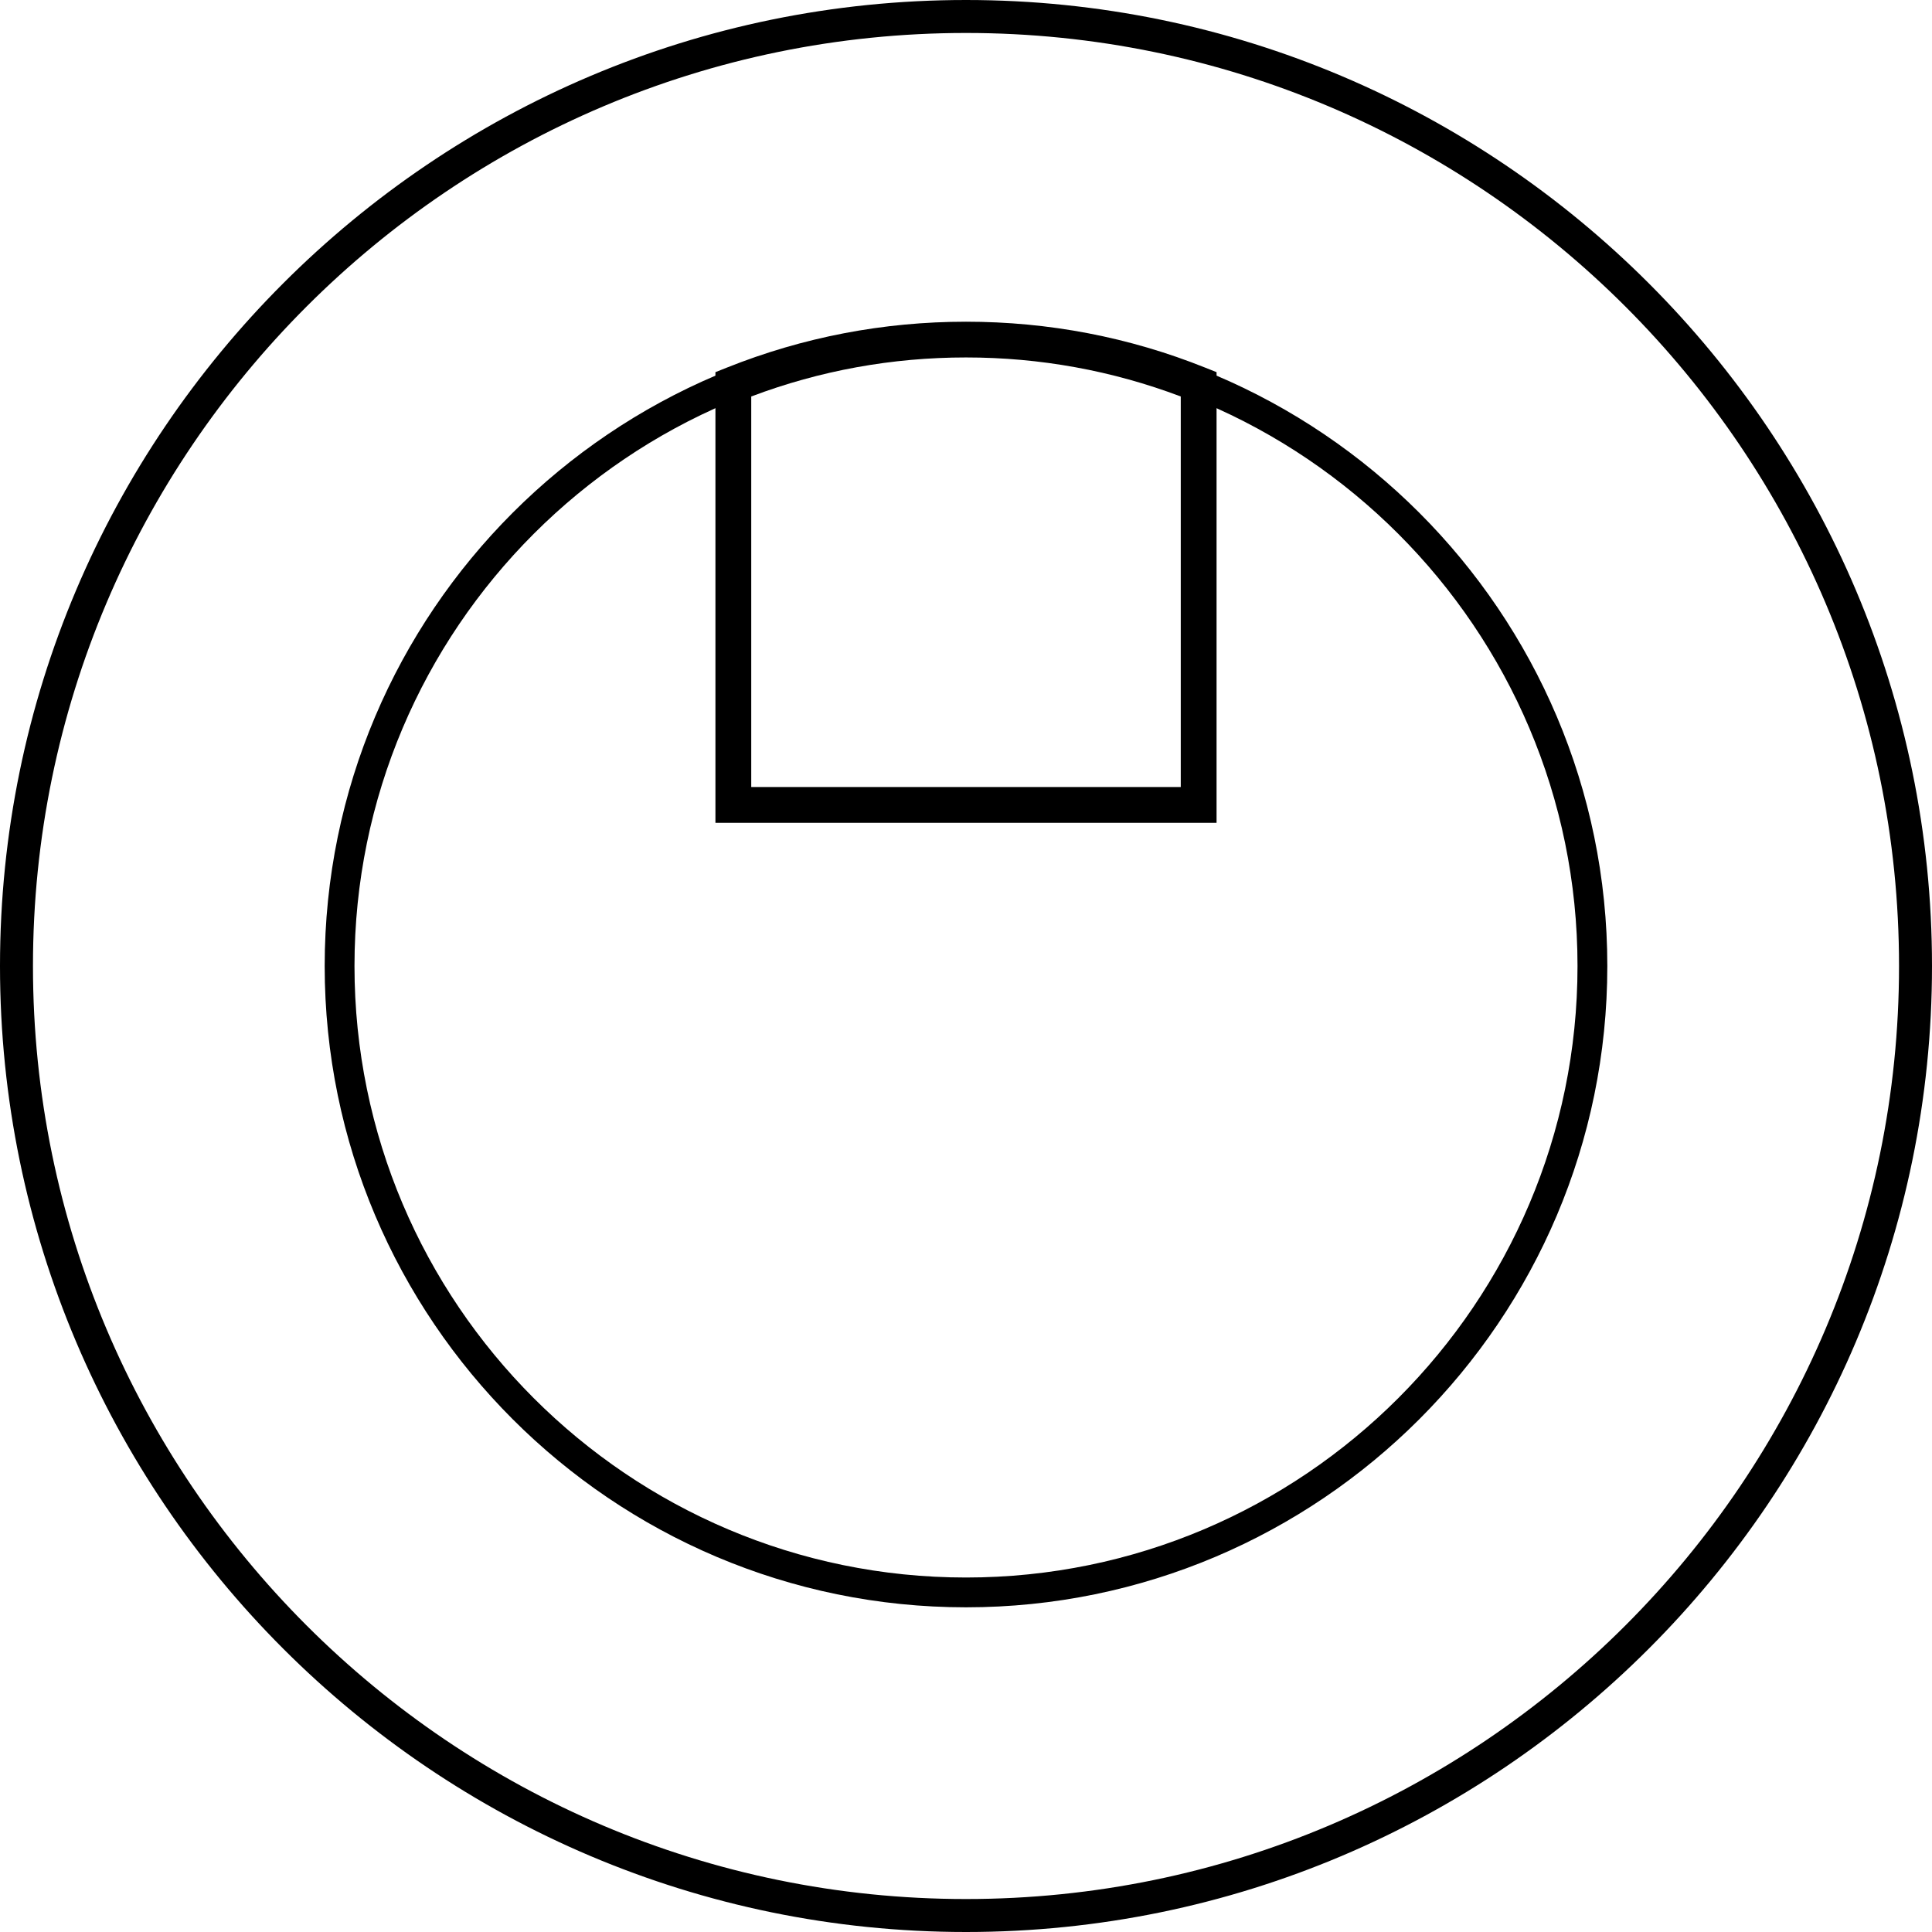
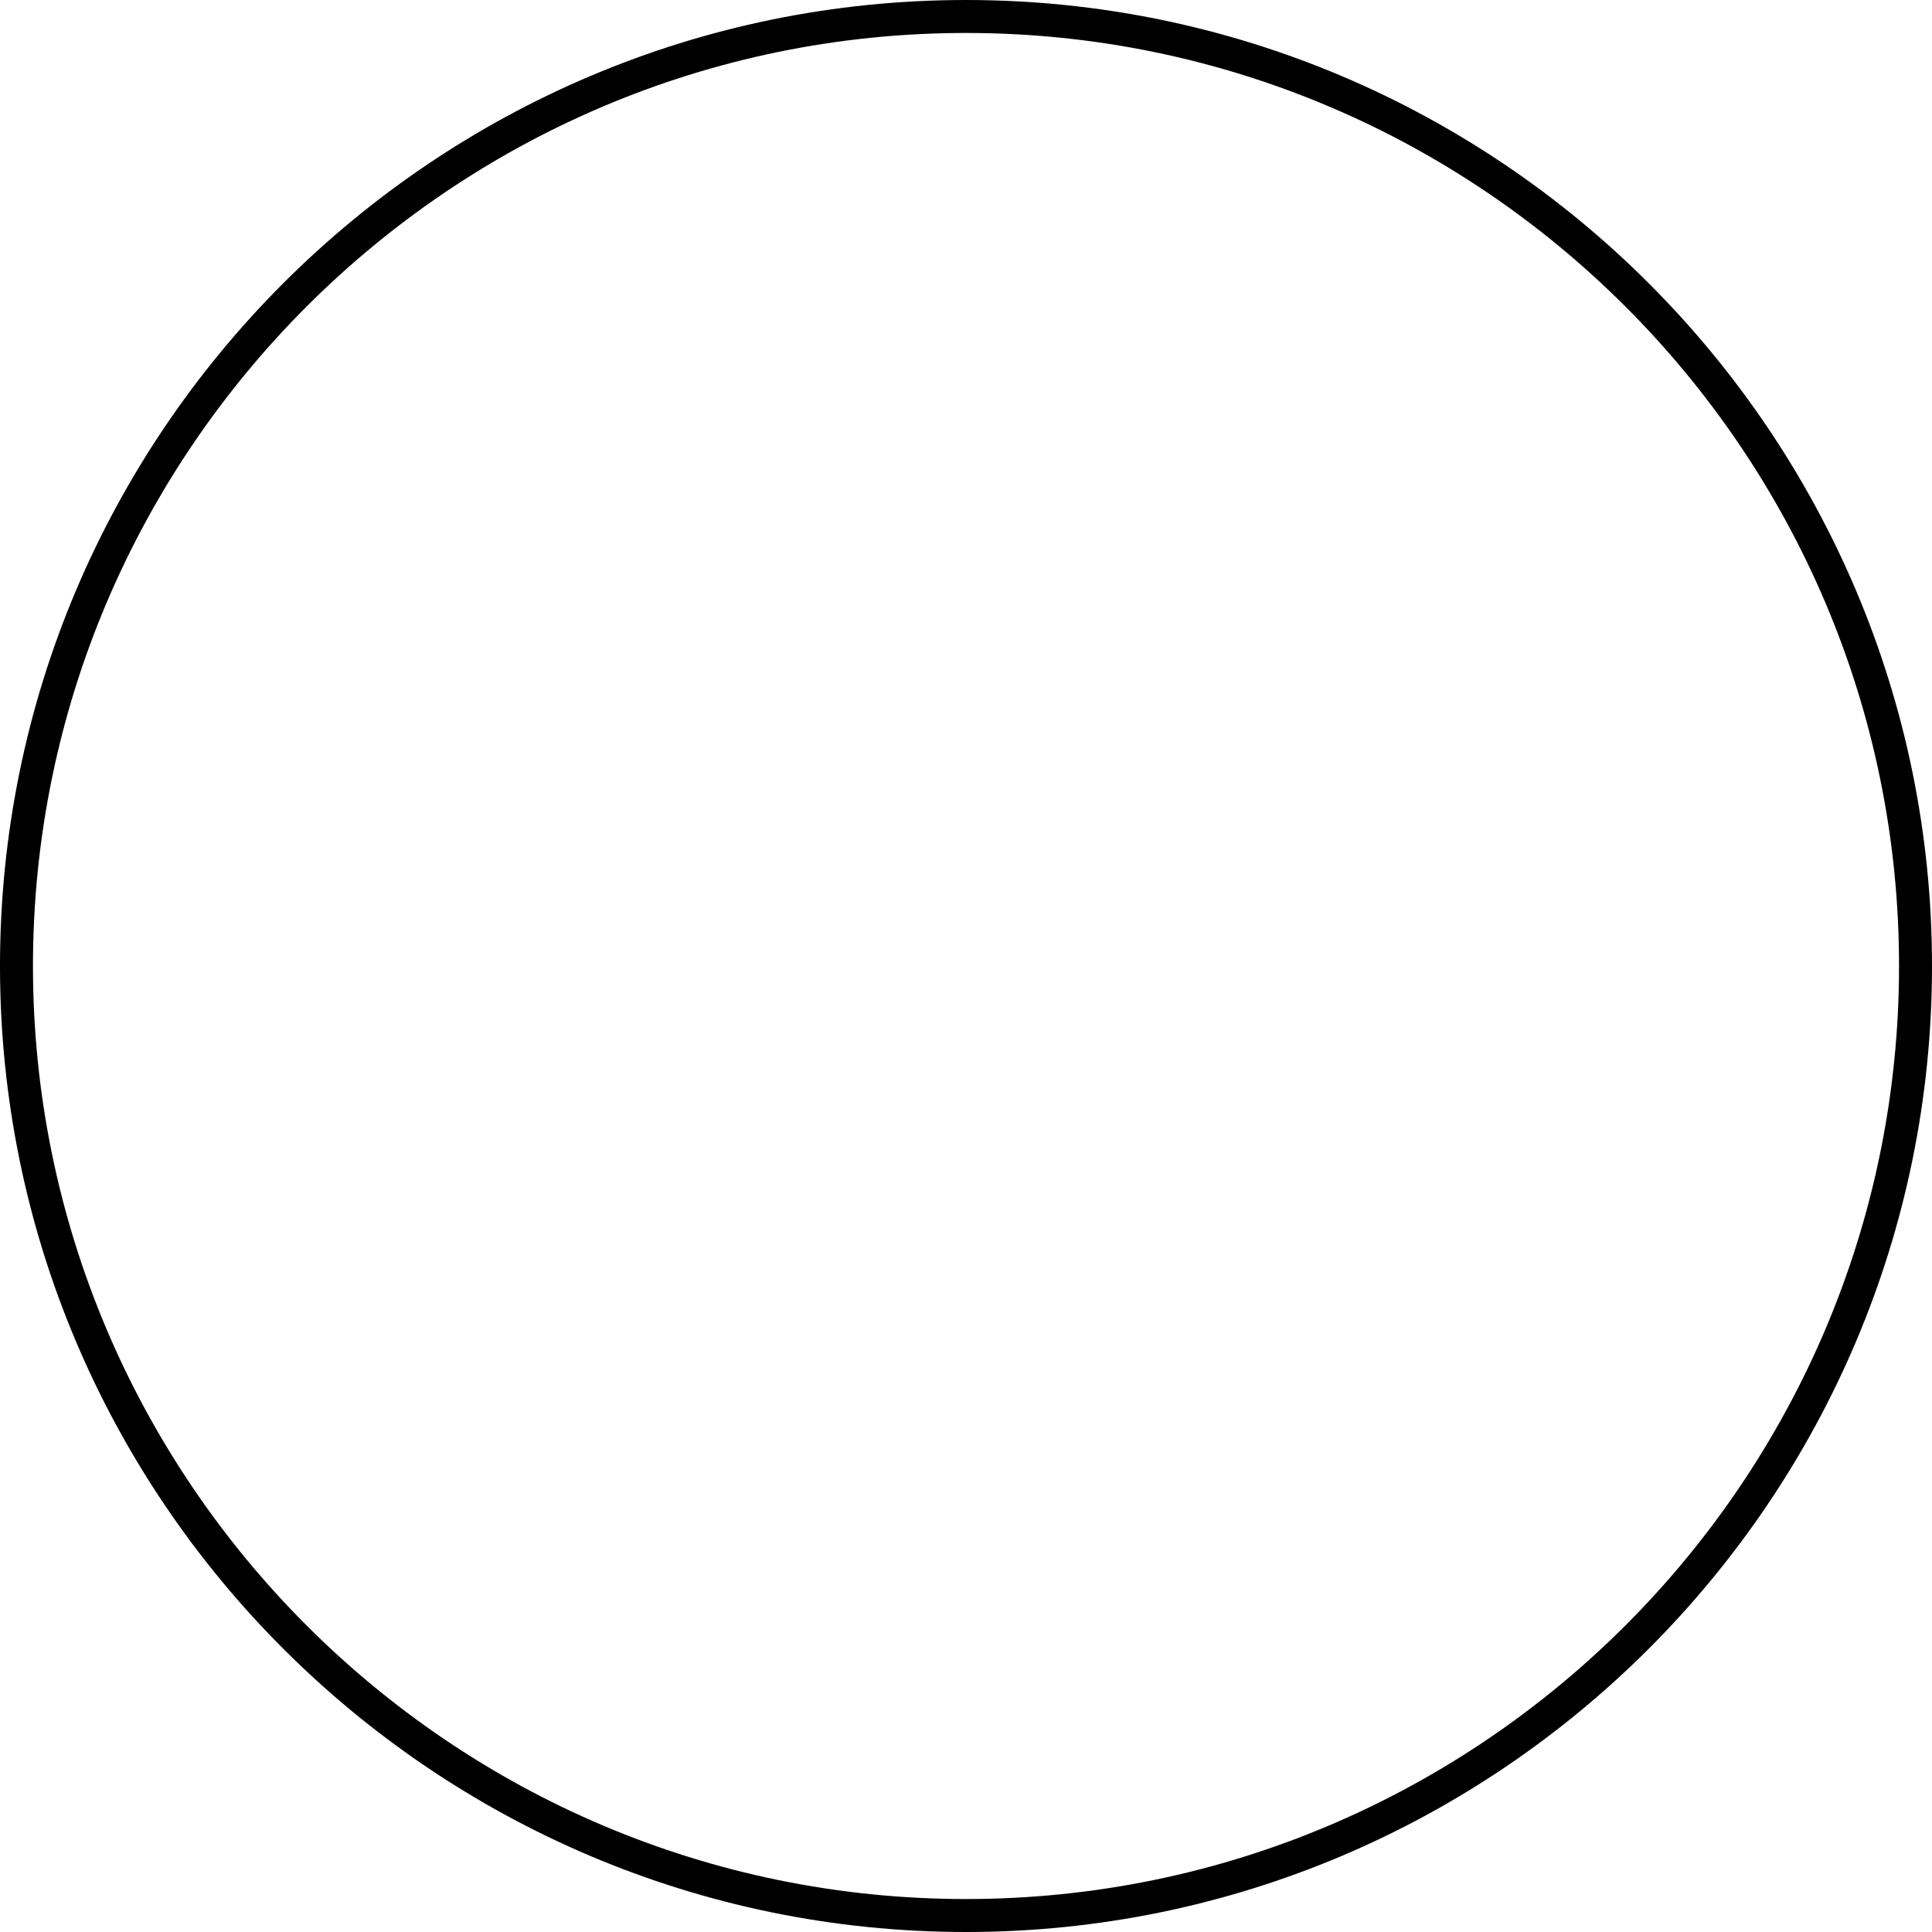
<svg xmlns="http://www.w3.org/2000/svg" t="1733388641482" class="icon" viewBox="0 0 1024 1024" version="1.1" p-id="4532" width="200" height="200">
  <path d="M512 1024C229.684 1024 0 794.316 0 512S229.684 0 512 0 1024 229.684 1024 512 794.316 1024 512 1024z m0-1006.526C239.329 17.474 17.474 239.329 17.474 512S239.329 1006.526 512 1006.526 1006.526 784.671 1006.526 512 784.671 17.474 512 17.474z" p-id="4533" />
-   <path d="M512 851.912c-187.43 0-339.912-152.482-339.912-339.912s152.482-339.912 339.912-339.912 339.912 152.482 339.912 339.912-152.482 339.912-339.912 339.912z m0-664.027c-178.728 0-324.115 145.387-324.115 324.115s145.387 324.115 324.115 324.115 324.115-145.387 324.115-324.115-145.387-324.115-324.115-324.115z" p-id="4534" />
-   <path d="M644.805 436.126h-265.611V197.251l5.976-2.377c40.366-16.146 83.038-24.359 126.829-24.359s86.463 8.178 126.829 24.359l5.976 2.377v238.875z m-246.634-18.977h227.657V210.147c-36.347-13.735-74.616-20.69-113.828-20.69s-77.482 6.955-113.828 20.69v207.002z" p-id="4535" />
</svg>